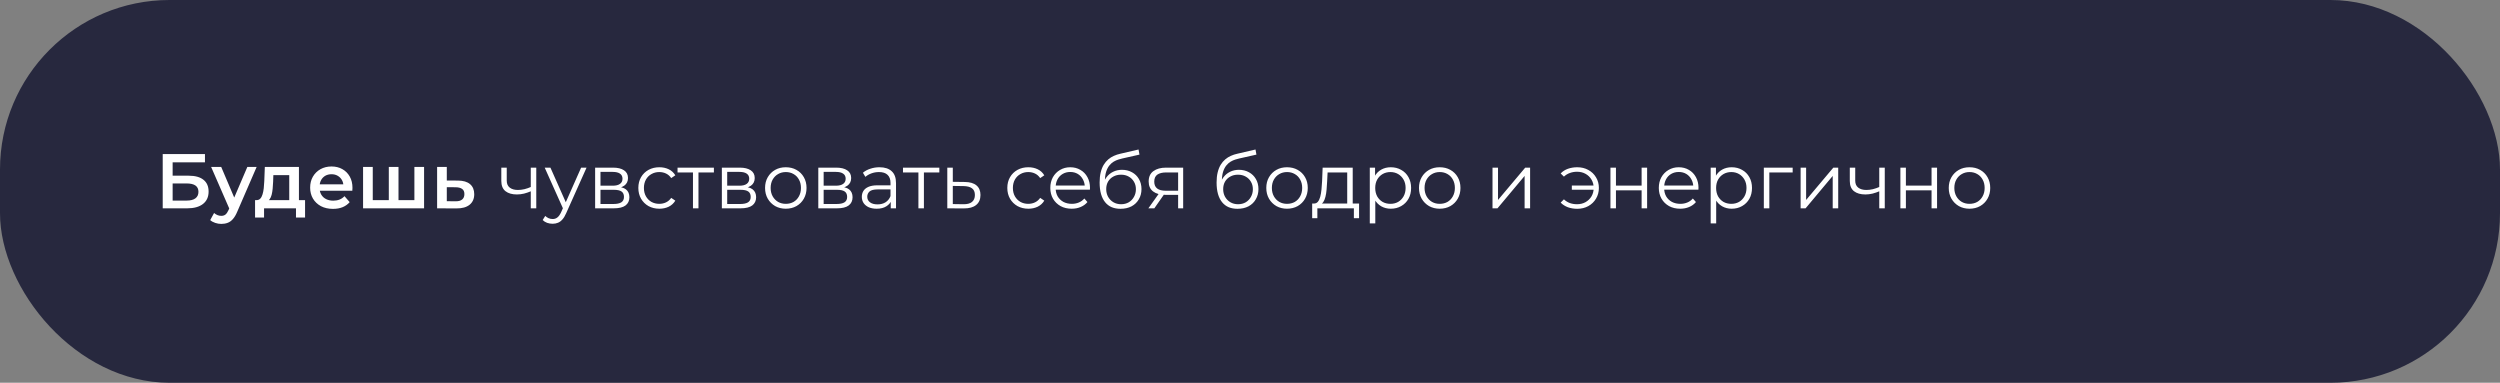
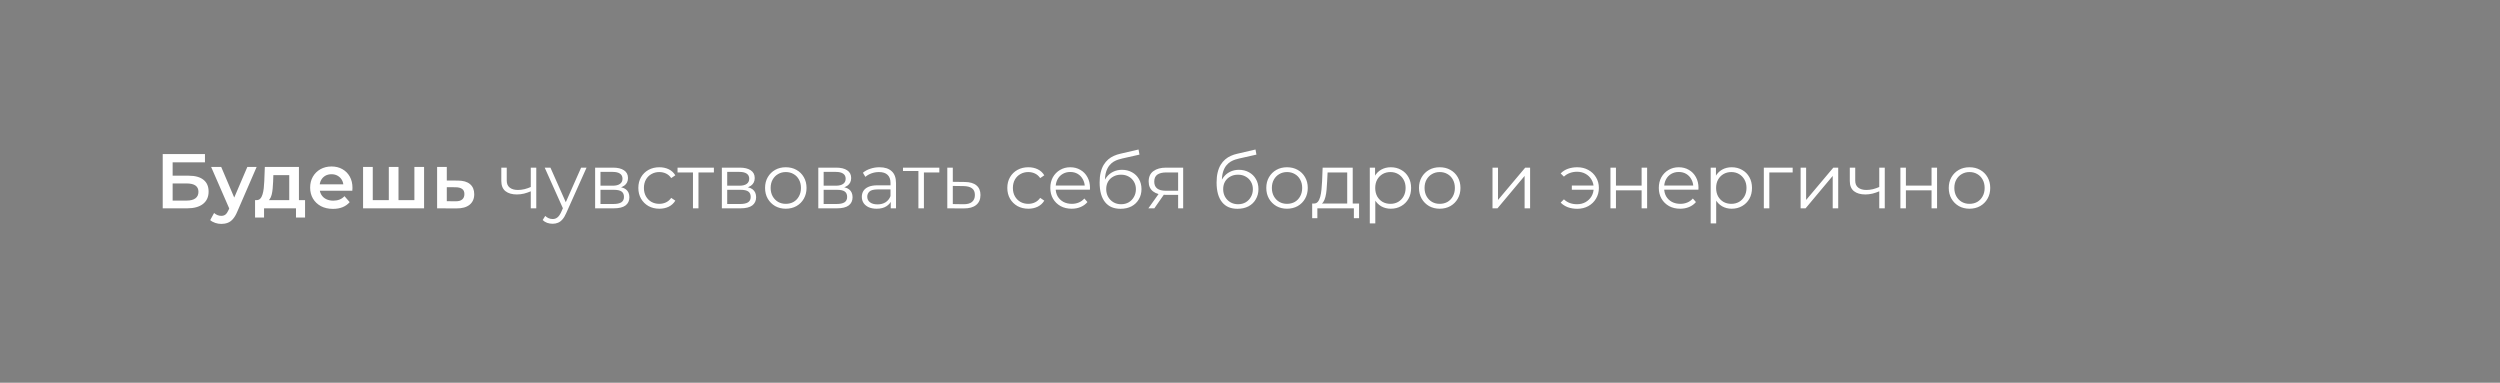
<svg xmlns="http://www.w3.org/2000/svg" width="516" height="79" viewBox="0 0 516 79" fill="none">
  <rect x="0" y="0" width="516" height="79" fill="#808080" stroke="none" />
-   <rect width="516" height="79" rx="35" fill="#27283E" />
-   <path d="M33.584 43V31.8H42.304V33.512H35.632V36.264H38.944C40.288 36.264 41.307 36.547 42 37.112C42.704 37.667 43.056 38.477 43.056 39.544C43.056 40.643 42.667 41.496 41.888 42.104C41.12 42.701 40.032 43 38.624 43H33.584ZM35.632 41.4H38.512C39.312 41.4 39.92 41.245 40.336 40.936C40.752 40.627 40.96 40.179 40.96 39.592C40.96 38.44 40.144 37.864 38.512 37.864H35.632V41.4ZM45.675 46.216C45.258 46.216 44.843 46.147 44.426 46.008C44.011 45.869 43.664 45.677 43.386 45.432L44.187 43.96C44.389 44.141 44.618 44.285 44.874 44.392C45.13 44.499 45.392 44.552 45.658 44.552C46.021 44.552 46.315 44.461 46.538 44.28C46.763 44.099 46.971 43.795 47.163 43.368L47.658 42.248L47.819 42.008L51.05 34.456H52.971L48.971 43.688C48.704 44.328 48.405 44.835 48.075 45.208C47.755 45.581 47.392 45.843 46.986 45.992C46.592 46.141 46.154 46.216 45.675 46.216ZM47.434 43.304L43.578 34.456H45.658L48.794 41.832L47.434 43.304ZM59.7 42.072V36.152H56.42L56.372 37.528C56.351 38.019 56.319 38.493 56.276 38.952C56.233 39.4 56.164 39.816 56.068 40.2C55.972 40.573 55.833 40.883 55.652 41.128C55.471 41.373 55.231 41.533 54.932 41.608L52.948 41.304C53.268 41.304 53.524 41.203 53.716 41C53.919 40.787 54.073 40.499 54.18 40.136C54.297 39.763 54.383 39.341 54.436 38.872C54.489 38.392 54.527 37.896 54.548 37.384L54.66 34.456H61.7V42.072H59.7ZM52.644 44.904V41.304H62.964V44.904H61.092V43H54.5V44.904H52.644ZM68.734 43.112C67.785 43.112 66.953 42.925 66.238 42.552C65.534 42.168 64.985 41.645 64.59 40.984C64.206 40.323 64.014 39.571 64.014 38.728C64.014 37.875 64.201 37.123 64.574 36.472C64.958 35.811 65.481 35.293 66.142 34.92C66.814 34.547 67.577 34.36 68.43 34.36C69.262 34.36 70.004 34.541 70.654 34.904C71.305 35.267 71.817 35.779 72.19 36.44C72.564 37.101 72.75 37.88 72.75 38.776C72.75 38.861 72.745 38.957 72.734 39.064C72.734 39.171 72.729 39.272 72.718 39.368H65.598V38.04H71.662L70.878 38.456C70.889 37.965 70.788 37.533 70.574 37.16C70.361 36.787 70.068 36.493 69.694 36.28C69.332 36.067 68.91 35.96 68.43 35.96C67.94 35.96 67.508 36.067 67.134 36.28C66.772 36.493 66.484 36.792 66.27 37.176C66.068 37.549 65.966 37.992 65.966 38.504V38.824C65.966 39.336 66.084 39.789 66.318 40.184C66.553 40.579 66.884 40.883 67.31 41.096C67.737 41.309 68.228 41.416 68.782 41.416C69.262 41.416 69.694 41.341 70.078 41.192C70.462 41.043 70.804 40.808 71.102 40.488L72.174 41.72C71.79 42.168 71.305 42.515 70.718 42.76C70.142 42.995 69.481 43.112 68.734 43.112ZM80.682 41.304L80.25 41.784V34.456H82.25V41.784L81.77 41.304H85.994L85.53 41.784V34.456H87.53V43H74.938V34.456H76.938V41.784L76.474 41.304H80.682ZM94.507 37.272C95.606 37.272 96.443 37.517 97.019 38.008C97.595 38.499 97.883 39.192 97.883 40.088C97.883 41.016 97.563 41.741 96.923 42.264C96.283 42.776 95.382 43.027 94.219 43.016L90.219 43V34.456H92.219V37.256L94.507 37.272ZM94.043 41.544C94.63 41.555 95.078 41.432 95.387 41.176C95.696 40.92 95.851 40.547 95.851 40.056C95.851 39.565 95.696 39.213 95.387 39C95.088 38.776 94.64 38.659 94.043 38.648L92.219 38.632V41.528L94.043 41.544ZM109.647 39.448C109.156 39.661 108.66 39.832 108.159 39.96C107.668 40.077 107.177 40.136 106.687 40.136C105.695 40.136 104.911 39.912 104.335 39.464C103.759 39.005 103.471 38.301 103.471 37.352V34.6H104.591V37.288C104.591 37.928 104.799 38.408 105.215 38.728C105.631 39.048 106.191 39.208 106.895 39.208C107.321 39.208 107.769 39.155 108.239 39.048C108.708 38.931 109.183 38.765 109.663 38.552L109.647 39.448ZM109.551 43V34.6H110.687V43H109.551ZM114.057 46.184C113.662 46.184 113.284 46.12 112.921 45.992C112.569 45.864 112.265 45.672 112.009 45.416L112.537 44.568C112.75 44.771 112.98 44.925 113.225 45.032C113.481 45.149 113.764 45.208 114.073 45.208C114.446 45.208 114.766 45.101 115.033 44.888C115.31 44.685 115.572 44.323 115.817 43.8L116.361 42.568L116.489 42.392L119.945 34.6H121.065L116.857 44.008C116.622 44.552 116.361 44.984 116.073 45.304C115.796 45.624 115.492 45.848 115.161 45.976C114.83 46.115 114.462 46.184 114.057 46.184ZM116.297 43.24L112.425 34.6H113.609L117.033 42.312L116.297 43.24ZM122.835 43V34.6H126.547C127.496 34.6 128.243 34.781 128.787 35.144C129.341 35.507 129.619 36.04 129.619 36.744C129.619 37.427 129.357 37.955 128.835 38.328C128.312 38.691 127.624 38.872 126.771 38.872L126.995 38.536C127.997 38.536 128.733 38.723 129.203 39.096C129.672 39.469 129.907 40.008 129.907 40.712C129.907 41.437 129.64 42.003 129.107 42.408C128.584 42.803 127.768 43 126.659 43H122.835ZM123.939 42.104H126.611C127.325 42.104 127.864 41.992 128.227 41.768C128.6 41.533 128.787 41.16 128.787 40.648C128.787 40.136 128.621 39.763 128.291 39.528C127.96 39.293 127.437 39.176 126.723 39.176H123.939V42.104ZM123.939 38.328H126.467C127.117 38.328 127.613 38.205 127.955 37.96C128.307 37.715 128.483 37.357 128.483 36.888C128.483 36.419 128.307 36.067 127.955 35.832C127.613 35.597 127.117 35.48 126.467 35.48H123.939V38.328ZM136.089 43.08C135.257 43.08 134.51 42.899 133.849 42.536C133.198 42.163 132.686 41.656 132.313 41.016C131.94 40.365 131.753 39.624 131.753 38.792C131.753 37.949 131.94 37.208 132.313 36.568C132.686 35.928 133.198 35.427 133.849 35.064C134.51 34.701 135.257 34.52 136.089 34.52C136.804 34.52 137.449 34.659 138.025 34.936C138.601 35.213 139.054 35.629 139.385 36.184L138.537 36.76C138.249 36.333 137.892 36.019 137.465 35.816C137.038 35.613 136.574 35.512 136.073 35.512C135.476 35.512 134.937 35.651 134.457 35.928C133.977 36.195 133.598 36.573 133.321 37.064C133.044 37.555 132.905 38.131 132.905 38.792C132.905 39.453 133.044 40.029 133.321 40.52C133.598 41.011 133.977 41.395 134.457 41.672C134.937 41.939 135.476 42.072 136.073 42.072C136.574 42.072 137.038 41.971 137.465 41.768C137.892 41.565 138.249 41.256 138.537 40.84L139.385 41.416C139.054 41.96 138.601 42.376 138.025 42.664C137.449 42.941 136.804 43.08 136.089 43.08ZM143.029 43V35.288L143.317 35.592H139.845V34.6H147.349V35.592H143.877L144.165 35.288V43H143.029ZM148.991 43V34.6H152.703C153.652 34.6 154.399 34.781 154.943 35.144C155.498 35.507 155.775 36.04 155.775 36.744C155.775 37.427 155.514 37.955 154.991 38.328C154.468 38.691 153.78 38.872 152.927 38.872L153.151 38.536C154.154 38.536 154.89 38.723 155.359 39.096C155.828 39.469 156.063 40.008 156.063 40.712C156.063 41.437 155.796 42.003 155.263 42.408C154.74 42.803 153.924 43 152.815 43H148.991ZM150.095 42.104H152.767C153.482 42.104 154.02 41.992 154.383 41.768C154.756 41.533 154.943 41.16 154.943 40.648C154.943 40.136 154.778 39.763 154.447 39.528C154.116 39.293 153.594 39.176 152.879 39.176H150.095V42.104ZM150.095 38.328H152.623C153.274 38.328 153.77 38.205 154.111 37.96C154.463 37.715 154.639 37.357 154.639 36.888C154.639 36.419 154.463 36.067 154.111 35.832C153.77 35.597 153.274 35.48 152.623 35.48H150.095V38.328ZM162.181 43.08C161.371 43.08 160.64 42.899 159.989 42.536C159.349 42.163 158.843 41.656 158.469 41.016C158.096 40.365 157.909 39.624 157.909 38.792C157.909 37.949 158.096 37.208 158.469 36.568C158.843 35.928 159.349 35.427 159.989 35.064C160.629 34.701 161.36 34.52 162.181 34.52C163.013 34.52 163.749 34.701 164.389 35.064C165.04 35.427 165.547 35.928 165.909 36.568C166.283 37.208 166.469 37.949 166.469 38.792C166.469 39.624 166.283 40.365 165.909 41.016C165.547 41.656 165.04 42.163 164.389 42.536C163.739 42.899 163.003 43.08 162.181 43.08ZM162.181 42.072C162.789 42.072 163.328 41.939 163.797 41.672C164.267 41.395 164.635 41.011 164.901 40.52C165.179 40.019 165.317 39.443 165.317 38.792C165.317 38.131 165.179 37.555 164.901 37.064C164.635 36.573 164.267 36.195 163.797 35.928C163.328 35.651 162.795 35.512 162.197 35.512C161.6 35.512 161.067 35.651 160.597 35.928C160.128 36.195 159.755 36.573 159.477 37.064C159.2 37.555 159.061 38.131 159.061 38.792C159.061 39.443 159.2 40.019 159.477 40.52C159.755 41.011 160.128 41.395 160.597 41.672C161.067 41.939 161.595 42.072 162.181 42.072ZM168.897 43V34.6H172.609C173.559 34.6 174.305 34.781 174.849 35.144C175.404 35.507 175.681 36.04 175.681 36.744C175.681 37.427 175.42 37.955 174.897 38.328C174.375 38.691 173.687 38.872 172.833 38.872L173.057 38.536C174.06 38.536 174.796 38.723 175.265 39.096C175.735 39.469 175.969 40.008 175.969 40.712C175.969 41.437 175.703 42.003 175.169 42.408C174.647 42.803 173.831 43 172.721 43H168.897ZM170.001 42.104H172.673C173.388 42.104 173.927 41.992 174.289 41.768C174.663 41.533 174.849 41.16 174.849 40.648C174.849 40.136 174.684 39.763 174.353 39.528C174.023 39.293 173.5 39.176 172.785 39.176H170.001V42.104ZM170.001 38.328H172.529C173.18 38.328 173.676 38.205 174.017 37.96C174.369 37.715 174.545 37.357 174.545 36.888C174.545 36.419 174.369 36.067 174.017 35.832C173.676 35.597 173.18 35.48 172.529 35.48H170.001V38.328ZM183.848 43V41.144L183.8 40.84V37.736C183.8 37.021 183.597 36.472 183.192 36.088C182.797 35.704 182.205 35.512 181.416 35.512C180.872 35.512 180.354 35.603 179.864 35.784C179.373 35.965 178.957 36.205 178.616 36.504L178.104 35.656C178.53 35.293 179.042 35.016 179.64 34.824C180.237 34.621 180.866 34.52 181.528 34.52C182.616 34.52 183.453 34.792 184.04 35.336C184.637 35.869 184.936 36.685 184.936 37.784V43H183.848ZM180.952 43.08C180.322 43.08 179.773 42.979 179.304 42.776C178.845 42.563 178.493 42.275 178.248 41.912C178.002 41.539 177.88 41.112 177.88 40.632C177.88 40.195 177.981 39.8 178.184 39.448C178.397 39.085 178.738 38.797 179.208 38.584C179.688 38.36 180.328 38.248 181.128 38.248H184.024V39.096H181.16C180.349 39.096 179.784 39.24 179.464 39.528C179.154 39.816 179 40.173 179 40.6C179 41.08 179.186 41.464 179.56 41.752C179.933 42.04 180.456 42.184 181.128 42.184C181.768 42.184 182.317 42.04 182.776 41.752C183.245 41.453 183.586 41.027 183.8 40.472L184.056 41.256C183.842 41.811 183.469 42.253 182.936 42.584C182.413 42.915 181.752 43.08 180.952 43.08ZM189.56 43V35.288L189.848 35.592H186.376V34.6H193.88V35.592H190.408L190.696 35.288V43H189.56ZM199.138 37.56C200.194 37.571 200.994 37.805 201.538 38.264C202.093 38.723 202.37 39.384 202.37 40.248C202.37 41.144 202.072 41.832 201.474 42.312C200.888 42.792 200.034 43.027 198.914 43.016L195.522 43V34.6H196.658V37.528L199.138 37.56ZM198.85 42.152C199.629 42.163 200.216 42.008 200.61 41.688C201.016 41.357 201.218 40.877 201.218 40.248C201.218 39.619 201.021 39.16 200.626 38.872C200.232 38.573 199.64 38.419 198.85 38.408L196.658 38.376V42.12L198.85 42.152ZM212.245 43.08C211.413 43.08 210.667 42.899 210.005 42.536C209.355 42.163 208.843 41.656 208.469 41.016C208.096 40.365 207.909 39.624 207.909 38.792C207.909 37.949 208.096 37.208 208.469 36.568C208.843 35.928 209.355 35.427 210.005 35.064C210.667 34.701 211.413 34.52 212.245 34.52C212.96 34.52 213.605 34.659 214.181 34.936C214.757 35.213 215.211 35.629 215.541 36.184L214.693 36.76C214.405 36.333 214.048 36.019 213.621 35.816C213.195 35.613 212.731 35.512 212.229 35.512C211.632 35.512 211.093 35.651 210.613 35.928C210.133 36.195 209.755 36.573 209.477 37.064C209.2 37.555 209.061 38.131 209.061 38.792C209.061 39.453 209.2 40.029 209.477 40.52C209.755 41.011 210.133 41.395 210.613 41.672C211.093 41.939 211.632 42.072 212.229 42.072C212.731 42.072 213.195 41.971 213.621 41.768C214.048 41.565 214.405 41.256 214.693 40.84L215.541 41.416C215.211 41.96 214.757 42.376 214.181 42.664C213.605 42.941 212.96 43.08 212.245 43.08ZM221.2 43.08C220.326 43.08 219.558 42.899 218.896 42.536C218.235 42.163 217.718 41.656 217.344 41.016C216.971 40.365 216.784 39.624 216.784 38.792C216.784 37.96 216.96 37.224 217.312 36.584C217.675 35.944 218.166 35.443 218.784 35.08C219.414 34.707 220.118 34.52 220.896 34.52C221.686 34.52 222.384 34.701 222.992 35.064C223.611 35.416 224.096 35.917 224.448 36.568C224.8 37.208 224.976 37.949 224.976 38.792C224.976 38.845 224.971 38.904 224.96 38.968C224.96 39.021 224.96 39.08 224.96 39.144H217.648V38.296H224.352L223.904 38.632C223.904 38.024 223.771 37.485 223.504 37.016C223.248 36.536 222.896 36.163 222.448 35.896C222 35.629 221.483 35.496 220.896 35.496C220.32 35.496 219.803 35.629 219.344 35.896C218.886 36.163 218.528 36.536 218.272 37.016C218.016 37.496 217.888 38.045 217.888 38.664V38.84C217.888 39.48 218.027 40.045 218.304 40.536C218.592 41.016 218.987 41.395 219.488 41.672C220 41.939 220.582 42.072 221.232 42.072C221.744 42.072 222.219 41.981 222.656 41.8C223.104 41.619 223.488 41.341 223.808 40.968L224.448 41.704C224.075 42.152 223.606 42.493 223.04 42.728C222.486 42.963 221.872 43.08 221.2 43.08ZM231.267 43.096C230.584 43.096 229.976 42.984 229.443 42.76C228.92 42.536 228.472 42.195 228.099 41.736C227.726 41.277 227.443 40.712 227.251 40.04C227.059 39.357 226.963 38.568 226.963 37.672C226.963 36.872 227.038 36.173 227.187 35.576C227.336 34.968 227.544 34.445 227.811 34.008C228.078 33.571 228.387 33.203 228.739 32.904C229.102 32.595 229.491 32.349 229.907 32.168C230.334 31.976 230.771 31.832 231.219 31.736L234.995 30.856L235.187 31.912L231.635 32.712C231.411 32.765 231.139 32.84 230.819 32.936C230.51 33.032 230.19 33.176 229.859 33.368C229.539 33.56 229.24 33.827 228.963 34.168C228.686 34.509 228.462 34.952 228.291 35.496C228.131 36.029 228.051 36.696 228.051 37.496C228.051 37.667 228.056 37.805 228.067 37.912C228.078 38.008 228.088 38.115 228.099 38.232C228.12 38.339 228.136 38.499 228.147 38.712L227.651 38.296C227.768 37.645 228.008 37.08 228.371 36.6C228.734 36.109 229.187 35.731 229.731 35.464C230.286 35.187 230.899 35.048 231.571 35.048C232.35 35.048 233.043 35.219 233.651 35.56C234.259 35.891 234.734 36.355 235.075 36.952C235.427 37.549 235.603 38.243 235.603 39.032C235.603 39.811 235.422 40.509 235.059 41.128C234.707 41.747 234.206 42.232 233.555 42.584C232.904 42.925 232.142 43.096 231.267 43.096ZM231.395 42.152C231.992 42.152 232.52 42.019 232.979 41.752C233.438 41.475 233.795 41.101 234.051 40.632C234.318 40.163 234.451 39.635 234.451 39.048C234.451 38.472 234.318 37.96 234.051 37.512C233.795 37.064 233.438 36.712 232.979 36.456C232.52 36.189 231.987 36.056 231.379 36.056C230.782 36.056 230.254 36.184 229.795 36.44C229.336 36.685 228.974 37.032 228.707 37.48C228.451 37.928 228.323 38.445 228.323 39.032C228.323 39.619 228.451 40.147 228.707 40.616C228.974 41.085 229.336 41.459 229.795 41.736C230.264 42.013 230.798 42.152 231.395 42.152ZM243.165 43V39.976L243.373 40.216H240.525C239.448 40.216 238.605 39.981 237.997 39.512C237.389 39.043 237.085 38.36 237.085 37.464C237.085 36.504 237.41 35.789 238.061 35.32C238.712 34.84 239.581 34.6 240.669 34.6H244.205V43H243.165ZM237.021 43L239.325 39.768H240.509L238.253 43H237.021ZM243.165 39.64V35.256L243.373 35.592H240.701C239.922 35.592 239.314 35.741 238.877 36.04C238.45 36.339 238.237 36.824 238.237 37.496C238.237 38.744 239.032 39.368 240.621 39.368H243.373L243.165 39.64ZM255.408 43.096C254.725 43.096 254.117 42.984 253.584 42.76C253.061 42.536 252.613 42.195 252.24 41.736C251.866 41.277 251.584 40.712 251.392 40.04C251.2 39.357 251.104 38.568 251.104 37.672C251.104 36.872 251.178 36.173 251.328 35.576C251.477 34.968 251.685 34.445 251.952 34.008C252.218 33.571 252.528 33.203 252.88 32.904C253.242 32.595 253.632 32.349 254.048 32.168C254.474 31.976 254.912 31.832 255.36 31.736L259.136 30.856L259.328 31.912L255.776 32.712C255.552 32.765 255.28 32.84 254.96 32.936C254.65 33.032 254.33 33.176 254 33.368C253.68 33.56 253.381 33.827 253.104 34.168C252.826 34.509 252.602 34.952 252.432 35.496C252.272 36.029 252.192 36.696 252.192 37.496C252.192 37.667 252.197 37.805 252.208 37.912C252.218 38.008 252.229 38.115 252.24 38.232C252.261 38.339 252.277 38.499 252.288 38.712L251.792 38.296C251.909 37.645 252.149 37.08 252.512 36.6C252.874 36.109 253.328 35.731 253.872 35.464C254.426 35.187 255.04 35.048 255.712 35.048C256.49 35.048 257.184 35.219 257.792 35.56C258.4 35.891 258.874 36.355 259.216 36.952C259.568 37.549 259.744 38.243 259.744 39.032C259.744 39.811 259.562 40.509 259.2 41.128C258.848 41.747 258.346 42.232 257.696 42.584C257.045 42.925 256.282 43.096 255.408 43.096ZM255.536 42.152C256.133 42.152 256.661 42.019 257.12 41.752C257.578 41.475 257.936 41.101 258.192 40.632C258.458 40.163 258.592 39.635 258.592 39.048C258.592 38.472 258.458 37.96 258.192 37.512C257.936 37.064 257.578 36.712 257.12 36.456C256.661 36.189 256.128 36.056 255.52 36.056C254.922 36.056 254.394 36.184 253.936 36.44C253.477 36.685 253.114 37.032 252.848 37.48C252.592 37.928 252.464 38.445 252.464 39.032C252.464 39.619 252.592 40.147 252.848 40.616C253.114 41.085 253.477 41.459 253.936 41.736C254.405 42.013 254.938 42.152 255.536 42.152ZM265.635 43.08C264.824 43.08 264.093 42.899 263.443 42.536C262.803 42.163 262.296 41.656 261.923 41.016C261.549 40.365 261.363 39.624 261.363 38.792C261.363 37.949 261.549 37.208 261.923 36.568C262.296 35.928 262.803 35.427 263.443 35.064C264.083 34.701 264.813 34.52 265.635 34.52C266.467 34.52 267.203 34.701 267.843 35.064C268.493 35.427 269 35.928 269.363 36.568C269.736 37.208 269.923 37.949 269.923 38.792C269.923 39.624 269.736 40.365 269.363 41.016C269 41.656 268.493 42.163 267.843 42.536C267.192 42.899 266.456 43.08 265.635 43.08ZM265.635 42.072C266.243 42.072 266.781 41.939 267.251 41.672C267.72 41.395 268.088 41.011 268.355 40.52C268.632 40.019 268.771 39.443 268.771 38.792C268.771 38.131 268.632 37.555 268.355 37.064C268.088 36.573 267.72 36.195 267.251 35.928C266.781 35.651 266.248 35.512 265.651 35.512C265.053 35.512 264.52 35.651 264.051 35.928C263.581 36.195 263.208 36.573 262.931 37.064C262.653 37.555 262.515 38.131 262.515 38.792C262.515 39.443 262.653 40.019 262.931 40.52C263.208 41.011 263.581 41.395 264.051 41.672C264.52 41.939 265.048 42.072 265.635 42.072ZM278.064 42.456V35.592H274.016L273.92 37.464C273.898 38.029 273.861 38.584 273.808 39.128C273.765 39.672 273.685 40.173 273.568 40.632C273.461 41.08 273.306 41.448 273.104 41.736C272.901 42.013 272.64 42.173 272.32 42.216L271.184 42.008C271.514 42.019 271.786 41.901 272 41.656C272.213 41.4 272.378 41.053 272.496 40.616C272.613 40.179 272.698 39.683 272.752 39.128C272.805 38.563 272.848 37.987 272.88 37.4L272.992 34.6H279.2V42.456H278.064ZM270.832 45.032V42.008H280.512V45.032H279.44V43H271.904V45.032H270.832ZM287.061 43.08C286.336 43.08 285.68 42.915 285.093 42.584C284.507 42.243 284.037 41.757 283.685 41.128C283.344 40.488 283.173 39.709 283.173 38.792C283.173 37.875 283.344 37.101 283.685 36.472C284.027 35.832 284.491 35.347 285.077 35.016C285.664 34.685 286.325 34.52 287.061 34.52C287.861 34.52 288.576 34.701 289.205 35.064C289.845 35.416 290.347 35.917 290.709 36.568C291.072 37.208 291.253 37.949 291.253 38.792C291.253 39.645 291.072 40.392 290.709 41.032C290.347 41.672 289.845 42.173 289.205 42.536C288.576 42.899 287.861 43.08 287.061 43.08ZM282.725 46.104V34.6H283.813V37.128L283.701 38.808L283.861 40.504V46.104H282.725ZM286.981 42.072C287.579 42.072 288.112 41.939 288.581 41.672C289.051 41.395 289.424 41.011 289.701 40.52C289.979 40.019 290.117 39.443 290.117 38.792C290.117 38.141 289.979 37.571 289.701 37.08C289.424 36.589 289.051 36.205 288.581 35.928C288.112 35.651 287.579 35.512 286.981 35.512C286.384 35.512 285.845 35.651 285.365 35.928C284.896 36.205 284.523 36.589 284.245 37.08C283.979 37.571 283.845 38.141 283.845 38.792C283.845 39.443 283.979 40.019 284.245 40.52C284.523 41.011 284.896 41.395 285.365 41.672C285.845 41.939 286.384 42.072 286.981 42.072ZM297.15 43.08C296.339 43.08 295.609 42.899 294.958 42.536C294.318 42.163 293.811 41.656 293.438 41.016C293.065 40.365 292.878 39.624 292.878 38.792C292.878 37.949 293.065 37.208 293.438 36.568C293.811 35.928 294.318 35.427 294.958 35.064C295.598 34.701 296.329 34.52 297.15 34.52C297.982 34.52 298.718 34.701 299.358 35.064C300.009 35.427 300.515 35.928 300.878 36.568C301.251 37.208 301.438 37.949 301.438 38.792C301.438 39.624 301.251 40.365 300.878 41.016C300.515 41.656 300.009 42.163 299.358 42.536C298.707 42.899 297.971 43.08 297.15 43.08ZM297.15 42.072C297.758 42.072 298.297 41.939 298.766 41.672C299.235 41.395 299.603 41.011 299.87 40.52C300.147 40.019 300.286 39.443 300.286 38.792C300.286 38.131 300.147 37.555 299.87 37.064C299.603 36.573 299.235 36.195 298.766 35.928C298.297 35.651 297.763 35.512 297.166 35.512C296.569 35.512 296.035 35.651 295.566 35.928C295.097 36.195 294.723 36.573 294.446 37.064C294.169 37.555 294.03 38.131 294.03 38.792C294.03 39.443 294.169 40.019 294.446 40.52C294.723 41.011 295.097 41.395 295.566 41.672C296.035 41.939 296.563 42.072 297.15 42.072ZM308.054 43V34.6H309.19V41.272L314.806 34.6H315.814V43H314.678V36.312L309.078 43H308.054ZM324.425 39.16V38.296H329.305V39.16H324.425ZM325.545 34.52C326.398 34.52 327.161 34.707 327.833 35.08C328.505 35.443 329.033 35.949 329.417 36.6C329.811 37.24 330.009 37.971 330.009 38.792C330.009 39.613 329.811 40.349 329.417 41C329.033 41.651 328.505 42.163 327.833 42.536C327.161 42.909 326.398 43.096 325.545 43.096C324.851 43.096 324.206 42.989 323.609 42.776C323.022 42.552 322.526 42.232 322.121 41.816L322.793 41.144C323.155 41.485 323.566 41.741 324.025 41.912C324.483 42.072 324.974 42.152 325.497 42.152C326.158 42.152 326.745 42.008 327.257 41.72C327.779 41.421 328.19 41.021 328.489 40.52C328.787 40.008 328.937 39.432 328.937 38.792C328.937 38.152 328.787 37.581 328.489 37.08C328.19 36.568 327.779 36.168 327.257 35.88C326.745 35.592 326.158 35.448 325.497 35.448C324.974 35.448 324.483 35.533 324.025 35.704C323.566 35.864 323.155 36.115 322.793 36.456L322.121 35.8C322.526 35.373 323.022 35.053 323.609 34.84C324.206 34.627 324.851 34.52 325.545 34.52ZM332.397 43V34.6H333.533V38.312H338.829V34.6H339.965V43H338.829V39.288H333.533V43H332.397ZM346.794 43.08C345.919 43.08 345.151 42.899 344.49 42.536C343.829 42.163 343.311 41.656 342.938 41.016C342.565 40.365 342.378 39.624 342.378 38.792C342.378 37.96 342.554 37.224 342.906 36.584C343.269 35.944 343.759 35.443 344.378 35.08C345.007 34.707 345.711 34.52 346.49 34.52C347.279 34.52 347.978 34.701 348.586 35.064C349.205 35.416 349.69 35.917 350.042 36.568C350.394 37.208 350.57 37.949 350.57 38.792C350.57 38.845 350.565 38.904 350.554 38.968C350.554 39.021 350.554 39.08 350.554 39.144H343.242V38.296H349.946L349.498 38.632C349.498 38.024 349.365 37.485 349.098 37.016C348.842 36.536 348.49 36.163 348.042 35.896C347.594 35.629 347.077 35.496 346.49 35.496C345.914 35.496 345.397 35.629 344.938 35.896C344.479 36.163 344.122 36.536 343.866 37.016C343.61 37.496 343.482 38.045 343.482 38.664V38.84C343.482 39.48 343.621 40.045 343.898 40.536C344.186 41.016 344.581 41.395 345.082 41.672C345.594 41.939 346.175 42.072 346.826 42.072C347.338 42.072 347.813 41.981 348.25 41.8C348.698 41.619 349.082 41.341 349.402 40.968L350.042 41.704C349.669 42.152 349.199 42.493 348.634 42.728C348.079 42.963 347.466 43.08 346.794 43.08ZM357.421 43.08C356.695 43.08 356.039 42.915 355.453 42.584C354.866 42.243 354.397 41.757 354.045 41.128C353.703 40.488 353.533 39.709 353.533 38.792C353.533 37.875 353.703 37.101 354.045 36.472C354.386 35.832 354.85 35.347 355.437 35.016C356.023 34.685 356.685 34.52 357.421 34.52C358.221 34.52 358.935 34.701 359.565 35.064C360.205 35.416 360.706 35.917 361.069 36.568C361.431 37.208 361.613 37.949 361.613 38.792C361.613 39.645 361.431 40.392 361.069 41.032C360.706 41.672 360.205 42.173 359.565 42.536C358.935 42.899 358.221 43.08 357.421 43.08ZM353.085 46.104V34.6H354.173V37.128L354.061 38.808L354.221 40.504V46.104H353.085ZM357.341 42.072C357.938 42.072 358.471 41.939 358.941 41.672C359.41 41.395 359.783 41.011 360.061 40.52C360.338 40.019 360.477 39.443 360.477 38.792C360.477 38.141 360.338 37.571 360.061 37.08C359.783 36.589 359.41 36.205 358.941 35.928C358.471 35.651 357.938 35.512 357.341 35.512C356.743 35.512 356.205 35.651 355.725 35.928C355.255 36.205 354.882 36.589 354.605 37.08C354.338 37.571 354.205 38.141 354.205 38.792C354.205 39.443 354.338 40.019 354.605 40.52C354.882 41.011 355.255 41.395 355.725 41.672C356.205 41.939 356.743 42.072 357.341 42.072ZM364.054 43V34.6H370.006V35.592H364.902L365.19 35.304V43H364.054ZM371.647 43V34.6H372.783V41.272L378.399 34.6H379.407V43H378.271V36.312L372.671 43H371.647ZM387.975 39.448C387.484 39.661 386.988 39.832 386.487 39.96C385.996 40.077 385.506 40.136 385.015 40.136C384.023 40.136 383.239 39.912 382.663 39.464C382.087 39.005 381.799 38.301 381.799 37.352V34.6H382.919V37.288C382.919 37.928 383.127 38.408 383.543 38.728C383.959 39.048 384.519 39.208 385.223 39.208C385.65 39.208 386.098 39.155 386.567 39.048C387.036 38.931 387.511 38.765 387.991 38.552L387.975 39.448ZM387.879 43V34.6H389.015V43H387.879ZM392.241 43V34.6H393.377V38.312H398.673V34.6H399.809V43H398.673V39.288H393.377V43H392.241ZM406.494 43.08C405.683 43.08 404.953 42.899 404.302 42.536C403.662 42.163 403.155 41.656 402.782 41.016C402.409 40.365 402.222 39.624 402.222 38.792C402.222 37.949 402.409 37.208 402.782 36.568C403.155 35.928 403.662 35.427 404.302 35.064C404.942 34.701 405.673 34.52 406.494 34.52C407.326 34.52 408.062 34.701 408.702 35.064C409.353 35.427 409.859 35.928 410.222 36.568C410.595 37.208 410.782 37.949 410.782 38.792C410.782 39.624 410.595 40.365 410.222 41.016C409.859 41.656 409.353 42.163 408.702 42.536C408.051 42.899 407.315 43.08 406.494 43.08ZM406.494 42.072C407.102 42.072 407.641 41.939 408.11 41.672C408.579 41.395 408.947 41.011 409.214 40.52C409.491 40.019 409.63 39.443 409.63 38.792C409.63 38.131 409.491 37.555 409.214 37.064C408.947 36.573 408.579 36.195 408.11 35.928C407.641 35.651 407.107 35.512 406.51 35.512C405.913 35.512 405.379 35.651 404.91 35.928C404.441 36.195 404.067 36.573 403.79 37.064C403.513 37.555 403.374 38.131 403.374 38.792C403.374 39.443 403.513 40.019 403.79 40.52C404.067 41.011 404.441 41.395 404.91 41.672C405.379 41.939 405.907 42.072 406.494 42.072Z" fill="white" />
+   <path d="M33.584 43V31.8H42.304V33.512H35.632V36.264H38.944C40.288 36.264 41.307 36.547 42 37.112C42.704 37.667 43.056 38.477 43.056 39.544C43.056 40.643 42.667 41.496 41.888 42.104C41.12 42.701 40.032 43 38.624 43H33.584ZM35.632 41.4H38.512C39.312 41.4 39.92 41.245 40.336 40.936C40.752 40.627 40.96 40.179 40.96 39.592C40.96 38.44 40.144 37.864 38.512 37.864H35.632V41.4ZM45.675 46.216C45.258 46.216 44.843 46.147 44.426 46.008C44.011 45.869 43.664 45.677 43.386 45.432L44.187 43.96C44.389 44.141 44.618 44.285 44.874 44.392C45.13 44.499 45.392 44.552 45.658 44.552C46.021 44.552 46.315 44.461 46.538 44.28C46.763 44.099 46.971 43.795 47.163 43.368L47.658 42.248L47.819 42.008L51.05 34.456H52.971L48.971 43.688C48.704 44.328 48.405 44.835 48.075 45.208C47.755 45.581 47.392 45.843 46.986 45.992C46.592 46.141 46.154 46.216 45.675 46.216ZM47.434 43.304L43.578 34.456H45.658L48.794 41.832L47.434 43.304ZM59.7 42.072V36.152H56.42L56.372 37.528C56.351 38.019 56.319 38.493 56.276 38.952C56.233 39.4 56.164 39.816 56.068 40.2C55.972 40.573 55.833 40.883 55.652 41.128C55.471 41.373 55.231 41.533 54.932 41.608L52.948 41.304C53.268 41.304 53.524 41.203 53.716 41C53.919 40.787 54.073 40.499 54.18 40.136C54.297 39.763 54.383 39.341 54.436 38.872C54.489 38.392 54.527 37.896 54.548 37.384L54.66 34.456H61.7V42.072H59.7ZM52.644 44.904V41.304H62.964V44.904H61.092V43H54.5V44.904H52.644ZM68.734 43.112C67.785 43.112 66.953 42.925 66.238 42.552C65.534 42.168 64.985 41.645 64.59 40.984C64.206 40.323 64.014 39.571 64.014 38.728C64.014 37.875 64.201 37.123 64.574 36.472C64.958 35.811 65.481 35.293 66.142 34.92C66.814 34.547 67.577 34.36 68.43 34.36C69.262 34.36 70.004 34.541 70.654 34.904C71.305 35.267 71.817 35.779 72.19 36.44C72.564 37.101 72.75 37.88 72.75 38.776C72.75 38.861 72.745 38.957 72.734 39.064C72.734 39.171 72.729 39.272 72.718 39.368H65.598V38.04H71.662L70.878 38.456C70.889 37.965 70.788 37.533 70.574 37.16C70.361 36.787 70.068 36.493 69.694 36.28C69.332 36.067 68.91 35.96 68.43 35.96C67.94 35.96 67.508 36.067 67.134 36.28C66.772 36.493 66.484 36.792 66.27 37.176C66.068 37.549 65.966 37.992 65.966 38.504V38.824C65.966 39.336 66.084 39.789 66.318 40.184C66.553 40.579 66.884 40.883 67.31 41.096C67.737 41.309 68.228 41.416 68.782 41.416C69.262 41.416 69.694 41.341 70.078 41.192C70.462 41.043 70.804 40.808 71.102 40.488L72.174 41.72C71.79 42.168 71.305 42.515 70.718 42.76C70.142 42.995 69.481 43.112 68.734 43.112ZM80.682 41.304L80.25 41.784V34.456H82.25V41.784L81.77 41.304H85.994L85.53 41.784V34.456H87.53V43H74.938V34.456H76.938V41.784L76.474 41.304H80.682ZM94.507 37.272C95.606 37.272 96.443 37.517 97.019 38.008C97.595 38.499 97.883 39.192 97.883 40.088C97.883 41.016 97.563 41.741 96.923 42.264C96.283 42.776 95.382 43.027 94.219 43.016L90.219 43V34.456H92.219V37.256L94.507 37.272ZM94.043 41.544C94.63 41.555 95.078 41.432 95.387 41.176C95.696 40.92 95.851 40.547 95.851 40.056C95.851 39.565 95.696 39.213 95.387 39C95.088 38.776 94.64 38.659 94.043 38.648L92.219 38.632V41.528L94.043 41.544ZM109.647 39.448C109.156 39.661 108.66 39.832 108.159 39.96C107.668 40.077 107.177 40.136 106.687 40.136C105.695 40.136 104.911 39.912 104.335 39.464C103.759 39.005 103.471 38.301 103.471 37.352V34.6H104.591V37.288C104.591 37.928 104.799 38.408 105.215 38.728C105.631 39.048 106.191 39.208 106.895 39.208C107.321 39.208 107.769 39.155 108.239 39.048C108.708 38.931 109.183 38.765 109.663 38.552L109.647 39.448ZM109.551 43V34.6H110.687V43H109.551ZM114.057 46.184C113.662 46.184 113.284 46.12 112.921 45.992C112.569 45.864 112.265 45.672 112.009 45.416L112.537 44.568C112.75 44.771 112.98 44.925 113.225 45.032C113.481 45.149 113.764 45.208 114.073 45.208C114.446 45.208 114.766 45.101 115.033 44.888C115.31 44.685 115.572 44.323 115.817 43.8L116.361 42.568L116.489 42.392L119.945 34.6H121.065L116.857 44.008C116.622 44.552 116.361 44.984 116.073 45.304C115.796 45.624 115.492 45.848 115.161 45.976C114.83 46.115 114.462 46.184 114.057 46.184ZM116.297 43.24L112.425 34.6H113.609L117.033 42.312L116.297 43.24ZM122.835 43V34.6H126.547C127.496 34.6 128.243 34.781 128.787 35.144C129.341 35.507 129.619 36.04 129.619 36.744C129.619 37.427 129.357 37.955 128.835 38.328C128.312 38.691 127.624 38.872 126.771 38.872L126.995 38.536C127.997 38.536 128.733 38.723 129.203 39.096C129.672 39.469 129.907 40.008 129.907 40.712C129.907 41.437 129.64 42.003 129.107 42.408C128.584 42.803 127.768 43 126.659 43H122.835ZM123.939 42.104H126.611C127.325 42.104 127.864 41.992 128.227 41.768C128.6 41.533 128.787 41.16 128.787 40.648C128.787 40.136 128.621 39.763 128.291 39.528C127.96 39.293 127.437 39.176 126.723 39.176H123.939V42.104ZM123.939 38.328H126.467C127.117 38.328 127.613 38.205 127.955 37.96C128.307 37.715 128.483 37.357 128.483 36.888C128.483 36.419 128.307 36.067 127.955 35.832C127.613 35.597 127.117 35.48 126.467 35.48H123.939V38.328ZM136.089 43.08C135.257 43.08 134.51 42.899 133.849 42.536C133.198 42.163 132.686 41.656 132.313 41.016C131.94 40.365 131.753 39.624 131.753 38.792C131.753 37.949 131.94 37.208 132.313 36.568C132.686 35.928 133.198 35.427 133.849 35.064C134.51 34.701 135.257 34.52 136.089 34.52C136.804 34.52 137.449 34.659 138.025 34.936C138.601 35.213 139.054 35.629 139.385 36.184L138.537 36.76C138.249 36.333 137.892 36.019 137.465 35.816C137.038 35.613 136.574 35.512 136.073 35.512C135.476 35.512 134.937 35.651 134.457 35.928C133.977 36.195 133.598 36.573 133.321 37.064C133.044 37.555 132.905 38.131 132.905 38.792C132.905 39.453 133.044 40.029 133.321 40.52C133.598 41.011 133.977 41.395 134.457 41.672C134.937 41.939 135.476 42.072 136.073 42.072C136.574 42.072 137.038 41.971 137.465 41.768C137.892 41.565 138.249 41.256 138.537 40.84L139.385 41.416C139.054 41.96 138.601 42.376 138.025 42.664C137.449 42.941 136.804 43.08 136.089 43.08ZM143.029 43V35.288L143.317 35.592H139.845V34.6H147.349V35.592H143.877L144.165 35.288V43H143.029ZM148.991 43V34.6H152.703C153.652 34.6 154.399 34.781 154.943 35.144C155.498 35.507 155.775 36.04 155.775 36.744C155.775 37.427 155.514 37.955 154.991 38.328C154.468 38.691 153.78 38.872 152.927 38.872L153.151 38.536C154.154 38.536 154.89 38.723 155.359 39.096C155.828 39.469 156.063 40.008 156.063 40.712C156.063 41.437 155.796 42.003 155.263 42.408C154.74 42.803 153.924 43 152.815 43H148.991ZM150.095 42.104H152.767C153.482 42.104 154.02 41.992 154.383 41.768C154.756 41.533 154.943 41.16 154.943 40.648C154.943 40.136 154.778 39.763 154.447 39.528C154.116 39.293 153.594 39.176 152.879 39.176H150.095V42.104ZM150.095 38.328H152.623C153.274 38.328 153.77 38.205 154.111 37.96C154.463 37.715 154.639 37.357 154.639 36.888C154.639 36.419 154.463 36.067 154.111 35.832C153.77 35.597 153.274 35.48 152.623 35.48H150.095V38.328ZM162.181 43.08C161.371 43.08 160.64 42.899 159.989 42.536C159.349 42.163 158.843 41.656 158.469 41.016C158.096 40.365 157.909 39.624 157.909 38.792C157.909 37.949 158.096 37.208 158.469 36.568C158.843 35.928 159.349 35.427 159.989 35.064C160.629 34.701 161.36 34.52 162.181 34.52C163.013 34.52 163.749 34.701 164.389 35.064C165.04 35.427 165.547 35.928 165.909 36.568C166.283 37.208 166.469 37.949 166.469 38.792C166.469 39.624 166.283 40.365 165.909 41.016C165.547 41.656 165.04 42.163 164.389 42.536C163.739 42.899 163.003 43.08 162.181 43.08ZM162.181 42.072C162.789 42.072 163.328 41.939 163.797 41.672C164.267 41.395 164.635 41.011 164.901 40.52C165.179 40.019 165.317 39.443 165.317 38.792C165.317 38.131 165.179 37.555 164.901 37.064C164.635 36.573 164.267 36.195 163.797 35.928C163.328 35.651 162.795 35.512 162.197 35.512C161.6 35.512 161.067 35.651 160.597 35.928C160.128 36.195 159.755 36.573 159.477 37.064C159.2 37.555 159.061 38.131 159.061 38.792C159.061 39.443 159.2 40.019 159.477 40.52C159.755 41.011 160.128 41.395 160.597 41.672C161.067 41.939 161.595 42.072 162.181 42.072ZM168.897 43V34.6H172.609C173.559 34.6 174.305 34.781 174.849 35.144C175.404 35.507 175.681 36.04 175.681 36.744C175.681 37.427 175.42 37.955 174.897 38.328C174.375 38.691 173.687 38.872 172.833 38.872L173.057 38.536C174.06 38.536 174.796 38.723 175.265 39.096C175.735 39.469 175.969 40.008 175.969 40.712C175.969 41.437 175.703 42.003 175.169 42.408C174.647 42.803 173.831 43 172.721 43H168.897ZM170.001 42.104H172.673C173.388 42.104 173.927 41.992 174.289 41.768C174.663 41.533 174.849 41.16 174.849 40.648C174.849 40.136 174.684 39.763 174.353 39.528C174.023 39.293 173.5 39.176 172.785 39.176H170.001V42.104ZM170.001 38.328H172.529C173.18 38.328 173.676 38.205 174.017 37.96C174.369 37.715 174.545 37.357 174.545 36.888C174.545 36.419 174.369 36.067 174.017 35.832C173.676 35.597 173.18 35.48 172.529 35.48H170.001V38.328ZM183.848 43V41.144L183.8 40.84V37.736C183.8 37.021 183.597 36.472 183.192 36.088C182.797 35.704 182.205 35.512 181.416 35.512C180.872 35.512 180.354 35.603 179.864 35.784C179.373 35.965 178.957 36.205 178.616 36.504L178.104 35.656C178.53 35.293 179.042 35.016 179.64 34.824C180.237 34.621 180.866 34.52 181.528 34.52C182.616 34.52 183.453 34.792 184.04 35.336C184.637 35.869 184.936 36.685 184.936 37.784V43H183.848ZM180.952 43.08C180.322 43.08 179.773 42.979 179.304 42.776C178.845 42.563 178.493 42.275 178.248 41.912C178.002 41.539 177.88 41.112 177.88 40.632C177.88 40.195 177.981 39.8 178.184 39.448C178.397 39.085 178.738 38.797 179.208 38.584C179.688 38.36 180.328 38.248 181.128 38.248H184.024V39.096H181.16C180.349 39.096 179.784 39.24 179.464 39.528C179.154 39.816 179 40.173 179 40.6C179 41.08 179.186 41.464 179.56 41.752C179.933 42.04 180.456 42.184 181.128 42.184C181.768 42.184 182.317 42.04 182.776 41.752C183.245 41.453 183.586 41.027 183.8 40.472L184.056 41.256C183.842 41.811 183.469 42.253 182.936 42.584C182.413 42.915 181.752 43.08 180.952 43.08ZM189.56 43V35.288H186.376V34.6H193.88V35.592H190.408L190.696 35.288V43H189.56ZM199.138 37.56C200.194 37.571 200.994 37.805 201.538 38.264C202.093 38.723 202.37 39.384 202.37 40.248C202.37 41.144 202.072 41.832 201.474 42.312C200.888 42.792 200.034 43.027 198.914 43.016L195.522 43V34.6H196.658V37.528L199.138 37.56ZM198.85 42.152C199.629 42.163 200.216 42.008 200.61 41.688C201.016 41.357 201.218 40.877 201.218 40.248C201.218 39.619 201.021 39.16 200.626 38.872C200.232 38.573 199.64 38.419 198.85 38.408L196.658 38.376V42.12L198.85 42.152ZM212.245 43.08C211.413 43.08 210.667 42.899 210.005 42.536C209.355 42.163 208.843 41.656 208.469 41.016C208.096 40.365 207.909 39.624 207.909 38.792C207.909 37.949 208.096 37.208 208.469 36.568C208.843 35.928 209.355 35.427 210.005 35.064C210.667 34.701 211.413 34.52 212.245 34.52C212.96 34.52 213.605 34.659 214.181 34.936C214.757 35.213 215.211 35.629 215.541 36.184L214.693 36.76C214.405 36.333 214.048 36.019 213.621 35.816C213.195 35.613 212.731 35.512 212.229 35.512C211.632 35.512 211.093 35.651 210.613 35.928C210.133 36.195 209.755 36.573 209.477 37.064C209.2 37.555 209.061 38.131 209.061 38.792C209.061 39.453 209.2 40.029 209.477 40.52C209.755 41.011 210.133 41.395 210.613 41.672C211.093 41.939 211.632 42.072 212.229 42.072C212.731 42.072 213.195 41.971 213.621 41.768C214.048 41.565 214.405 41.256 214.693 40.84L215.541 41.416C215.211 41.96 214.757 42.376 214.181 42.664C213.605 42.941 212.96 43.08 212.245 43.08ZM221.2 43.08C220.326 43.08 219.558 42.899 218.896 42.536C218.235 42.163 217.718 41.656 217.344 41.016C216.971 40.365 216.784 39.624 216.784 38.792C216.784 37.96 216.96 37.224 217.312 36.584C217.675 35.944 218.166 35.443 218.784 35.08C219.414 34.707 220.118 34.52 220.896 34.52C221.686 34.52 222.384 34.701 222.992 35.064C223.611 35.416 224.096 35.917 224.448 36.568C224.8 37.208 224.976 37.949 224.976 38.792C224.976 38.845 224.971 38.904 224.96 38.968C224.96 39.021 224.96 39.08 224.96 39.144H217.648V38.296H224.352L223.904 38.632C223.904 38.024 223.771 37.485 223.504 37.016C223.248 36.536 222.896 36.163 222.448 35.896C222 35.629 221.483 35.496 220.896 35.496C220.32 35.496 219.803 35.629 219.344 35.896C218.886 36.163 218.528 36.536 218.272 37.016C218.016 37.496 217.888 38.045 217.888 38.664V38.84C217.888 39.48 218.027 40.045 218.304 40.536C218.592 41.016 218.987 41.395 219.488 41.672C220 41.939 220.582 42.072 221.232 42.072C221.744 42.072 222.219 41.981 222.656 41.8C223.104 41.619 223.488 41.341 223.808 40.968L224.448 41.704C224.075 42.152 223.606 42.493 223.04 42.728C222.486 42.963 221.872 43.08 221.2 43.08ZM231.267 43.096C230.584 43.096 229.976 42.984 229.443 42.76C228.92 42.536 228.472 42.195 228.099 41.736C227.726 41.277 227.443 40.712 227.251 40.04C227.059 39.357 226.963 38.568 226.963 37.672C226.963 36.872 227.038 36.173 227.187 35.576C227.336 34.968 227.544 34.445 227.811 34.008C228.078 33.571 228.387 33.203 228.739 32.904C229.102 32.595 229.491 32.349 229.907 32.168C230.334 31.976 230.771 31.832 231.219 31.736L234.995 30.856L235.187 31.912L231.635 32.712C231.411 32.765 231.139 32.84 230.819 32.936C230.51 33.032 230.19 33.176 229.859 33.368C229.539 33.56 229.24 33.827 228.963 34.168C228.686 34.509 228.462 34.952 228.291 35.496C228.131 36.029 228.051 36.696 228.051 37.496C228.051 37.667 228.056 37.805 228.067 37.912C228.078 38.008 228.088 38.115 228.099 38.232C228.12 38.339 228.136 38.499 228.147 38.712L227.651 38.296C227.768 37.645 228.008 37.08 228.371 36.6C228.734 36.109 229.187 35.731 229.731 35.464C230.286 35.187 230.899 35.048 231.571 35.048C232.35 35.048 233.043 35.219 233.651 35.56C234.259 35.891 234.734 36.355 235.075 36.952C235.427 37.549 235.603 38.243 235.603 39.032C235.603 39.811 235.422 40.509 235.059 41.128C234.707 41.747 234.206 42.232 233.555 42.584C232.904 42.925 232.142 43.096 231.267 43.096ZM231.395 42.152C231.992 42.152 232.52 42.019 232.979 41.752C233.438 41.475 233.795 41.101 234.051 40.632C234.318 40.163 234.451 39.635 234.451 39.048C234.451 38.472 234.318 37.96 234.051 37.512C233.795 37.064 233.438 36.712 232.979 36.456C232.52 36.189 231.987 36.056 231.379 36.056C230.782 36.056 230.254 36.184 229.795 36.44C229.336 36.685 228.974 37.032 228.707 37.48C228.451 37.928 228.323 38.445 228.323 39.032C228.323 39.619 228.451 40.147 228.707 40.616C228.974 41.085 229.336 41.459 229.795 41.736C230.264 42.013 230.798 42.152 231.395 42.152ZM243.165 43V39.976L243.373 40.216H240.525C239.448 40.216 238.605 39.981 237.997 39.512C237.389 39.043 237.085 38.36 237.085 37.464C237.085 36.504 237.41 35.789 238.061 35.32C238.712 34.84 239.581 34.6 240.669 34.6H244.205V43H243.165ZM237.021 43L239.325 39.768H240.509L238.253 43H237.021ZM243.165 39.64V35.256L243.373 35.592H240.701C239.922 35.592 239.314 35.741 238.877 36.04C238.45 36.339 238.237 36.824 238.237 37.496C238.237 38.744 239.032 39.368 240.621 39.368H243.373L243.165 39.64ZM255.408 43.096C254.725 43.096 254.117 42.984 253.584 42.76C253.061 42.536 252.613 42.195 252.24 41.736C251.866 41.277 251.584 40.712 251.392 40.04C251.2 39.357 251.104 38.568 251.104 37.672C251.104 36.872 251.178 36.173 251.328 35.576C251.477 34.968 251.685 34.445 251.952 34.008C252.218 33.571 252.528 33.203 252.88 32.904C253.242 32.595 253.632 32.349 254.048 32.168C254.474 31.976 254.912 31.832 255.36 31.736L259.136 30.856L259.328 31.912L255.776 32.712C255.552 32.765 255.28 32.84 254.96 32.936C254.65 33.032 254.33 33.176 254 33.368C253.68 33.56 253.381 33.827 253.104 34.168C252.826 34.509 252.602 34.952 252.432 35.496C252.272 36.029 252.192 36.696 252.192 37.496C252.192 37.667 252.197 37.805 252.208 37.912C252.218 38.008 252.229 38.115 252.24 38.232C252.261 38.339 252.277 38.499 252.288 38.712L251.792 38.296C251.909 37.645 252.149 37.08 252.512 36.6C252.874 36.109 253.328 35.731 253.872 35.464C254.426 35.187 255.04 35.048 255.712 35.048C256.49 35.048 257.184 35.219 257.792 35.56C258.4 35.891 258.874 36.355 259.216 36.952C259.568 37.549 259.744 38.243 259.744 39.032C259.744 39.811 259.562 40.509 259.2 41.128C258.848 41.747 258.346 42.232 257.696 42.584C257.045 42.925 256.282 43.096 255.408 43.096ZM255.536 42.152C256.133 42.152 256.661 42.019 257.12 41.752C257.578 41.475 257.936 41.101 258.192 40.632C258.458 40.163 258.592 39.635 258.592 39.048C258.592 38.472 258.458 37.96 258.192 37.512C257.936 37.064 257.578 36.712 257.12 36.456C256.661 36.189 256.128 36.056 255.52 36.056C254.922 36.056 254.394 36.184 253.936 36.44C253.477 36.685 253.114 37.032 252.848 37.48C252.592 37.928 252.464 38.445 252.464 39.032C252.464 39.619 252.592 40.147 252.848 40.616C253.114 41.085 253.477 41.459 253.936 41.736C254.405 42.013 254.938 42.152 255.536 42.152ZM265.635 43.08C264.824 43.08 264.093 42.899 263.443 42.536C262.803 42.163 262.296 41.656 261.923 41.016C261.549 40.365 261.363 39.624 261.363 38.792C261.363 37.949 261.549 37.208 261.923 36.568C262.296 35.928 262.803 35.427 263.443 35.064C264.083 34.701 264.813 34.52 265.635 34.52C266.467 34.52 267.203 34.701 267.843 35.064C268.493 35.427 269 35.928 269.363 36.568C269.736 37.208 269.923 37.949 269.923 38.792C269.923 39.624 269.736 40.365 269.363 41.016C269 41.656 268.493 42.163 267.843 42.536C267.192 42.899 266.456 43.08 265.635 43.08ZM265.635 42.072C266.243 42.072 266.781 41.939 267.251 41.672C267.72 41.395 268.088 41.011 268.355 40.52C268.632 40.019 268.771 39.443 268.771 38.792C268.771 38.131 268.632 37.555 268.355 37.064C268.088 36.573 267.72 36.195 267.251 35.928C266.781 35.651 266.248 35.512 265.651 35.512C265.053 35.512 264.52 35.651 264.051 35.928C263.581 36.195 263.208 36.573 262.931 37.064C262.653 37.555 262.515 38.131 262.515 38.792C262.515 39.443 262.653 40.019 262.931 40.52C263.208 41.011 263.581 41.395 264.051 41.672C264.52 41.939 265.048 42.072 265.635 42.072ZM278.064 42.456V35.592H274.016L273.92 37.464C273.898 38.029 273.861 38.584 273.808 39.128C273.765 39.672 273.685 40.173 273.568 40.632C273.461 41.08 273.306 41.448 273.104 41.736C272.901 42.013 272.64 42.173 272.32 42.216L271.184 42.008C271.514 42.019 271.786 41.901 272 41.656C272.213 41.4 272.378 41.053 272.496 40.616C272.613 40.179 272.698 39.683 272.752 39.128C272.805 38.563 272.848 37.987 272.88 37.4L272.992 34.6H279.2V42.456H278.064ZM270.832 45.032V42.008H280.512V45.032H279.44V43H271.904V45.032H270.832ZM287.061 43.08C286.336 43.08 285.68 42.915 285.093 42.584C284.507 42.243 284.037 41.757 283.685 41.128C283.344 40.488 283.173 39.709 283.173 38.792C283.173 37.875 283.344 37.101 283.685 36.472C284.027 35.832 284.491 35.347 285.077 35.016C285.664 34.685 286.325 34.52 287.061 34.52C287.861 34.52 288.576 34.701 289.205 35.064C289.845 35.416 290.347 35.917 290.709 36.568C291.072 37.208 291.253 37.949 291.253 38.792C291.253 39.645 291.072 40.392 290.709 41.032C290.347 41.672 289.845 42.173 289.205 42.536C288.576 42.899 287.861 43.08 287.061 43.08ZM282.725 46.104V34.6H283.813V37.128L283.701 38.808L283.861 40.504V46.104H282.725ZM286.981 42.072C287.579 42.072 288.112 41.939 288.581 41.672C289.051 41.395 289.424 41.011 289.701 40.52C289.979 40.019 290.117 39.443 290.117 38.792C290.117 38.141 289.979 37.571 289.701 37.08C289.424 36.589 289.051 36.205 288.581 35.928C288.112 35.651 287.579 35.512 286.981 35.512C286.384 35.512 285.845 35.651 285.365 35.928C284.896 36.205 284.523 36.589 284.245 37.08C283.979 37.571 283.845 38.141 283.845 38.792C283.845 39.443 283.979 40.019 284.245 40.52C284.523 41.011 284.896 41.395 285.365 41.672C285.845 41.939 286.384 42.072 286.981 42.072ZM297.15 43.08C296.339 43.08 295.609 42.899 294.958 42.536C294.318 42.163 293.811 41.656 293.438 41.016C293.065 40.365 292.878 39.624 292.878 38.792C292.878 37.949 293.065 37.208 293.438 36.568C293.811 35.928 294.318 35.427 294.958 35.064C295.598 34.701 296.329 34.52 297.15 34.52C297.982 34.52 298.718 34.701 299.358 35.064C300.009 35.427 300.515 35.928 300.878 36.568C301.251 37.208 301.438 37.949 301.438 38.792C301.438 39.624 301.251 40.365 300.878 41.016C300.515 41.656 300.009 42.163 299.358 42.536C298.707 42.899 297.971 43.08 297.15 43.08ZM297.15 42.072C297.758 42.072 298.297 41.939 298.766 41.672C299.235 41.395 299.603 41.011 299.87 40.52C300.147 40.019 300.286 39.443 300.286 38.792C300.286 38.131 300.147 37.555 299.87 37.064C299.603 36.573 299.235 36.195 298.766 35.928C298.297 35.651 297.763 35.512 297.166 35.512C296.569 35.512 296.035 35.651 295.566 35.928C295.097 36.195 294.723 36.573 294.446 37.064C294.169 37.555 294.03 38.131 294.03 38.792C294.03 39.443 294.169 40.019 294.446 40.52C294.723 41.011 295.097 41.395 295.566 41.672C296.035 41.939 296.563 42.072 297.15 42.072ZM308.054 43V34.6H309.19V41.272L314.806 34.6H315.814V43H314.678V36.312L309.078 43H308.054ZM324.425 39.16V38.296H329.305V39.16H324.425ZM325.545 34.52C326.398 34.52 327.161 34.707 327.833 35.08C328.505 35.443 329.033 35.949 329.417 36.6C329.811 37.24 330.009 37.971 330.009 38.792C330.009 39.613 329.811 40.349 329.417 41C329.033 41.651 328.505 42.163 327.833 42.536C327.161 42.909 326.398 43.096 325.545 43.096C324.851 43.096 324.206 42.989 323.609 42.776C323.022 42.552 322.526 42.232 322.121 41.816L322.793 41.144C323.155 41.485 323.566 41.741 324.025 41.912C324.483 42.072 324.974 42.152 325.497 42.152C326.158 42.152 326.745 42.008 327.257 41.72C327.779 41.421 328.19 41.021 328.489 40.52C328.787 40.008 328.937 39.432 328.937 38.792C328.937 38.152 328.787 37.581 328.489 37.08C328.19 36.568 327.779 36.168 327.257 35.88C326.745 35.592 326.158 35.448 325.497 35.448C324.974 35.448 324.483 35.533 324.025 35.704C323.566 35.864 323.155 36.115 322.793 36.456L322.121 35.8C322.526 35.373 323.022 35.053 323.609 34.84C324.206 34.627 324.851 34.52 325.545 34.52ZM332.397 43V34.6H333.533V38.312H338.829V34.6H339.965V43H338.829V39.288H333.533V43H332.397ZM346.794 43.08C345.919 43.08 345.151 42.899 344.49 42.536C343.829 42.163 343.311 41.656 342.938 41.016C342.565 40.365 342.378 39.624 342.378 38.792C342.378 37.96 342.554 37.224 342.906 36.584C343.269 35.944 343.759 35.443 344.378 35.08C345.007 34.707 345.711 34.52 346.49 34.52C347.279 34.52 347.978 34.701 348.586 35.064C349.205 35.416 349.69 35.917 350.042 36.568C350.394 37.208 350.57 37.949 350.57 38.792C350.57 38.845 350.565 38.904 350.554 38.968C350.554 39.021 350.554 39.08 350.554 39.144H343.242V38.296H349.946L349.498 38.632C349.498 38.024 349.365 37.485 349.098 37.016C348.842 36.536 348.49 36.163 348.042 35.896C347.594 35.629 347.077 35.496 346.49 35.496C345.914 35.496 345.397 35.629 344.938 35.896C344.479 36.163 344.122 36.536 343.866 37.016C343.61 37.496 343.482 38.045 343.482 38.664V38.84C343.482 39.48 343.621 40.045 343.898 40.536C344.186 41.016 344.581 41.395 345.082 41.672C345.594 41.939 346.175 42.072 346.826 42.072C347.338 42.072 347.813 41.981 348.25 41.8C348.698 41.619 349.082 41.341 349.402 40.968L350.042 41.704C349.669 42.152 349.199 42.493 348.634 42.728C348.079 42.963 347.466 43.08 346.794 43.08ZM357.421 43.08C356.695 43.08 356.039 42.915 355.453 42.584C354.866 42.243 354.397 41.757 354.045 41.128C353.703 40.488 353.533 39.709 353.533 38.792C353.533 37.875 353.703 37.101 354.045 36.472C354.386 35.832 354.85 35.347 355.437 35.016C356.023 34.685 356.685 34.52 357.421 34.52C358.221 34.52 358.935 34.701 359.565 35.064C360.205 35.416 360.706 35.917 361.069 36.568C361.431 37.208 361.613 37.949 361.613 38.792C361.613 39.645 361.431 40.392 361.069 41.032C360.706 41.672 360.205 42.173 359.565 42.536C358.935 42.899 358.221 43.08 357.421 43.08ZM353.085 46.104V34.6H354.173V37.128L354.061 38.808L354.221 40.504V46.104H353.085ZM357.341 42.072C357.938 42.072 358.471 41.939 358.941 41.672C359.41 41.395 359.783 41.011 360.061 40.52C360.338 40.019 360.477 39.443 360.477 38.792C360.477 38.141 360.338 37.571 360.061 37.08C359.783 36.589 359.41 36.205 358.941 35.928C358.471 35.651 357.938 35.512 357.341 35.512C356.743 35.512 356.205 35.651 355.725 35.928C355.255 36.205 354.882 36.589 354.605 37.08C354.338 37.571 354.205 38.141 354.205 38.792C354.205 39.443 354.338 40.019 354.605 40.52C354.882 41.011 355.255 41.395 355.725 41.672C356.205 41.939 356.743 42.072 357.341 42.072ZM364.054 43V34.6H370.006V35.592H364.902L365.19 35.304V43H364.054ZM371.647 43V34.6H372.783V41.272L378.399 34.6H379.407V43H378.271V36.312L372.671 43H371.647ZM387.975 39.448C387.484 39.661 386.988 39.832 386.487 39.96C385.996 40.077 385.506 40.136 385.015 40.136C384.023 40.136 383.239 39.912 382.663 39.464C382.087 39.005 381.799 38.301 381.799 37.352V34.6H382.919V37.288C382.919 37.928 383.127 38.408 383.543 38.728C383.959 39.048 384.519 39.208 385.223 39.208C385.65 39.208 386.098 39.155 386.567 39.048C387.036 38.931 387.511 38.765 387.991 38.552L387.975 39.448ZM387.879 43V34.6H389.015V43H387.879ZM392.241 43V34.6H393.377V38.312H398.673V34.6H399.809V43H398.673V39.288H393.377V43H392.241ZM406.494 43.08C405.683 43.08 404.953 42.899 404.302 42.536C403.662 42.163 403.155 41.656 402.782 41.016C402.409 40.365 402.222 39.624 402.222 38.792C402.222 37.949 402.409 37.208 402.782 36.568C403.155 35.928 403.662 35.427 404.302 35.064C404.942 34.701 405.673 34.52 406.494 34.52C407.326 34.52 408.062 34.701 408.702 35.064C409.353 35.427 409.859 35.928 410.222 36.568C410.595 37.208 410.782 37.949 410.782 38.792C410.782 39.624 410.595 40.365 410.222 41.016C409.859 41.656 409.353 42.163 408.702 42.536C408.051 42.899 407.315 43.08 406.494 43.08ZM406.494 42.072C407.102 42.072 407.641 41.939 408.11 41.672C408.579 41.395 408.947 41.011 409.214 40.52C409.491 40.019 409.63 39.443 409.63 38.792C409.63 38.131 409.491 37.555 409.214 37.064C408.947 36.573 408.579 36.195 408.11 35.928C407.641 35.651 407.107 35.512 406.51 35.512C405.913 35.512 405.379 35.651 404.91 35.928C404.441 36.195 404.067 36.573 403.79 37.064C403.513 37.555 403.374 38.131 403.374 38.792C403.374 39.443 403.513 40.019 403.79 40.52C404.067 41.011 404.441 41.395 404.91 41.672C405.379 41.939 405.907 42.072 406.494 42.072Z" fill="white" />
</svg>